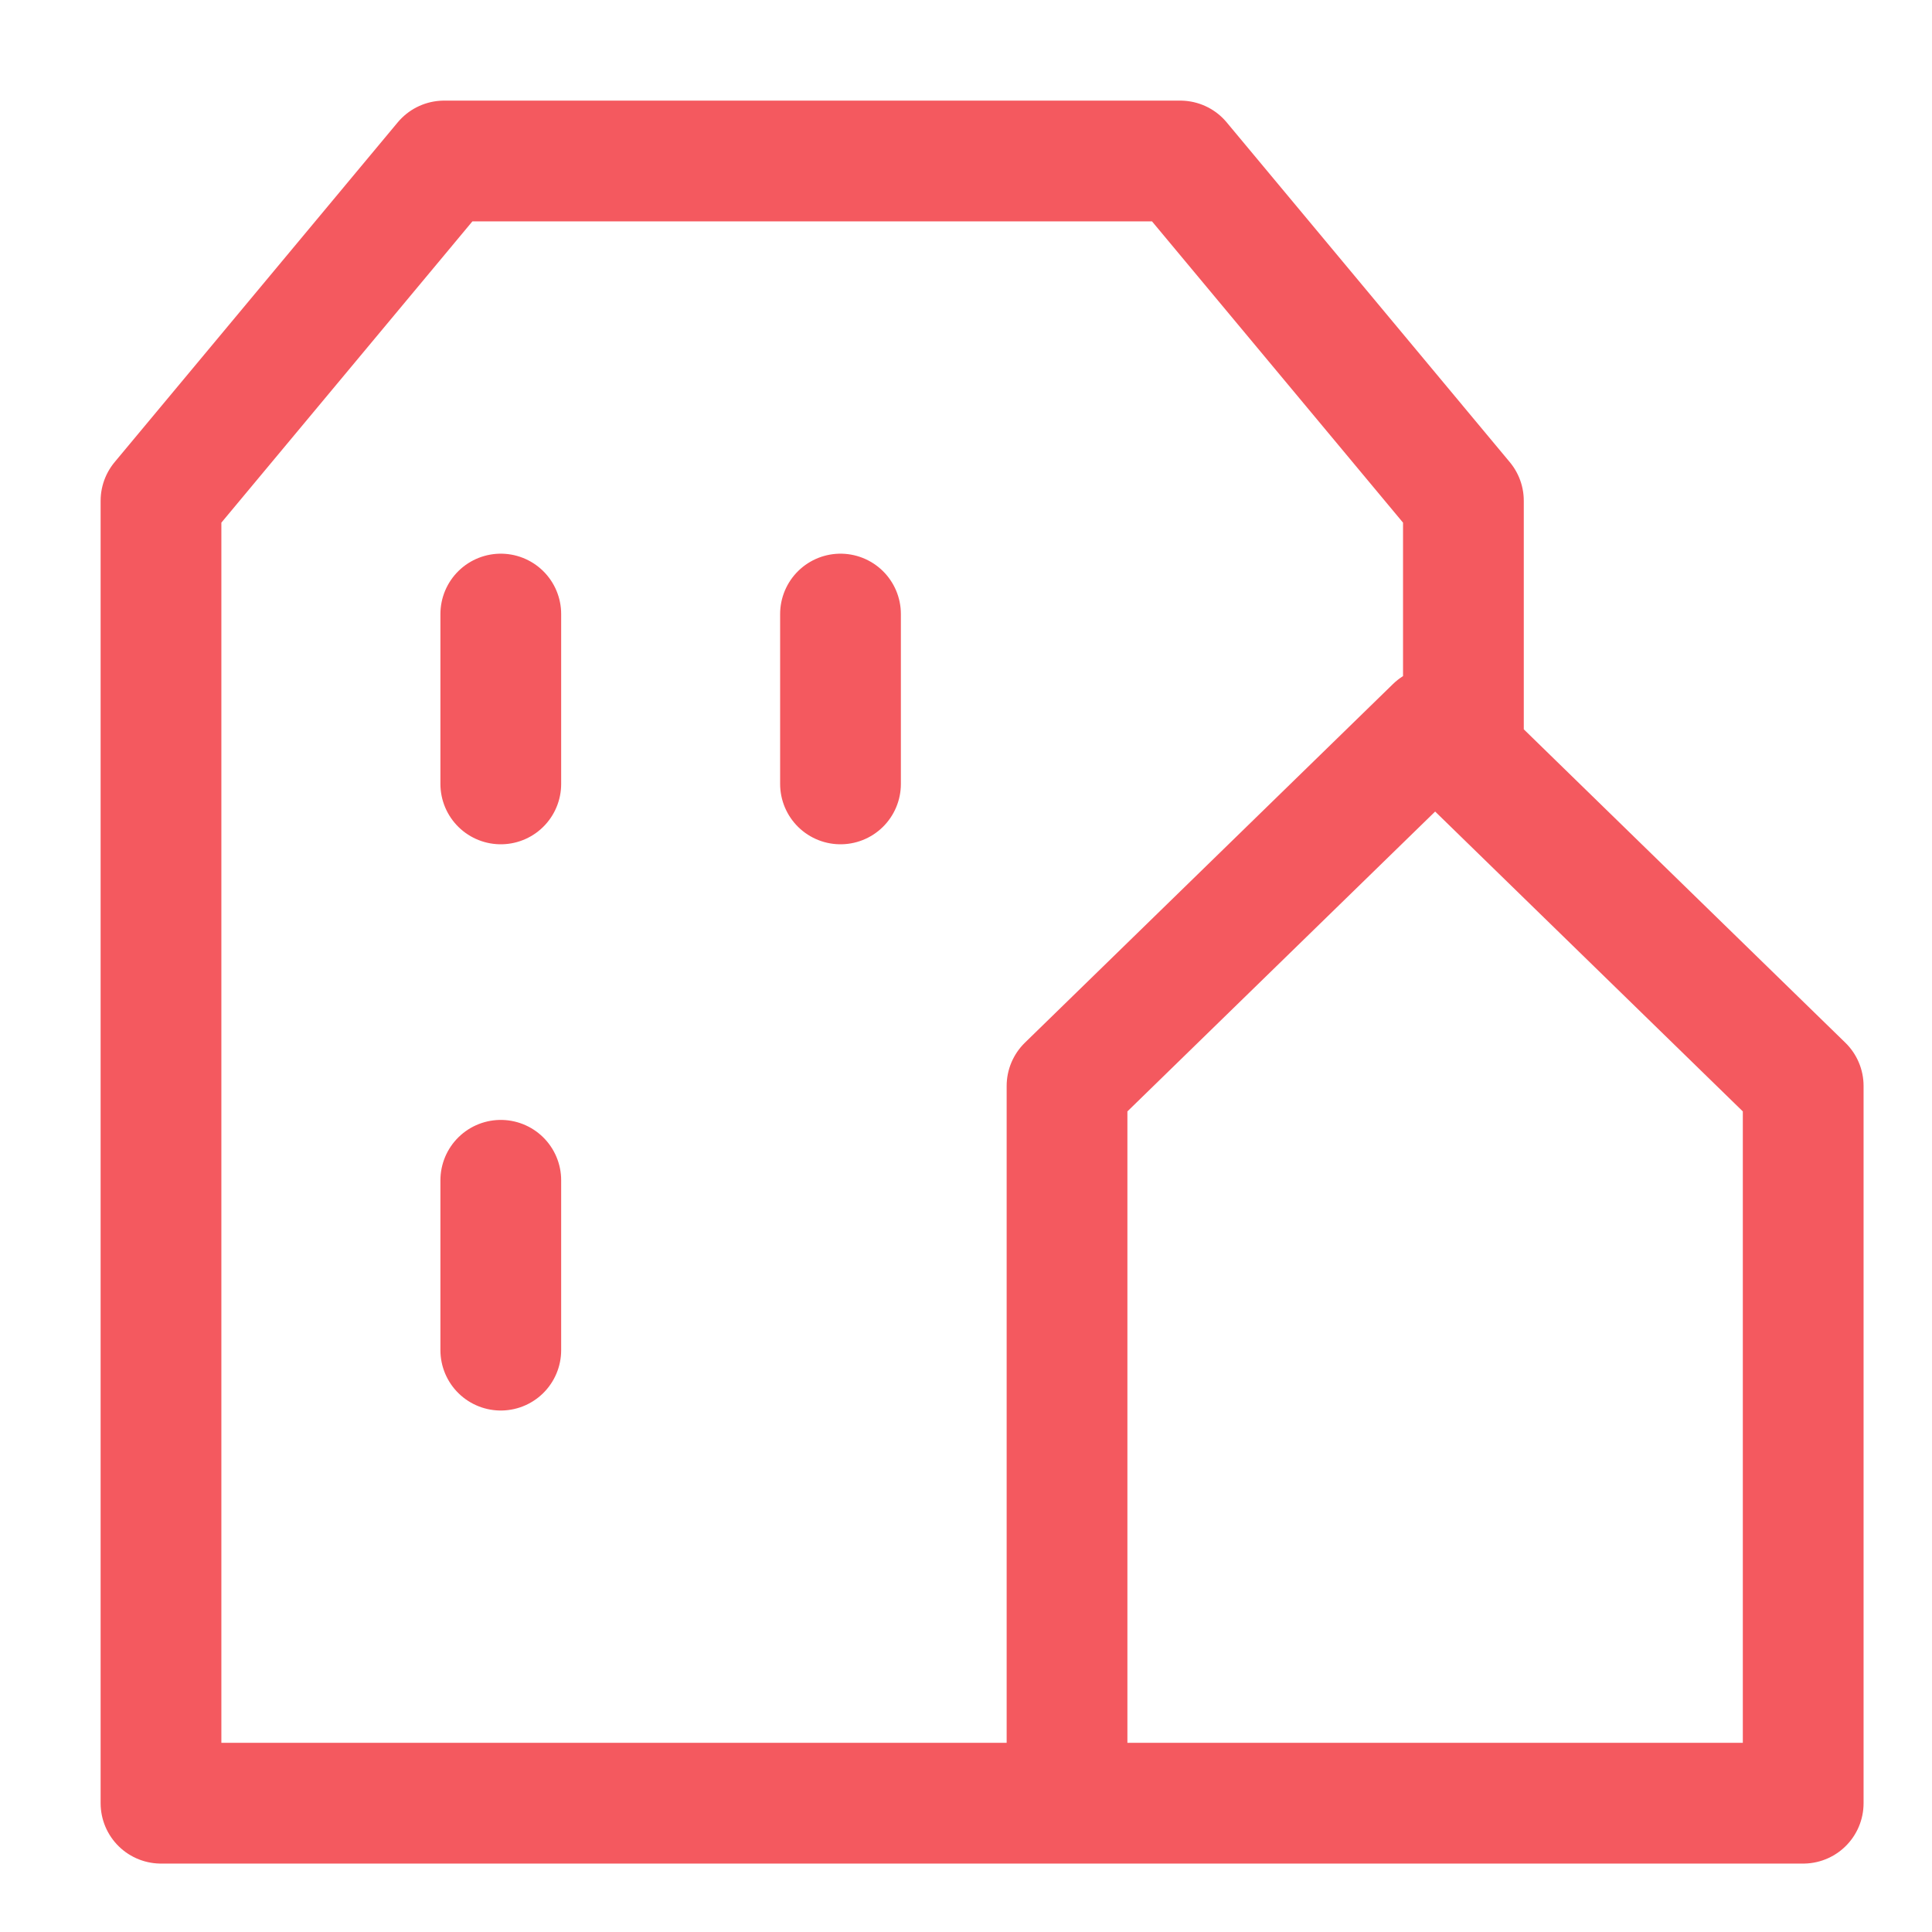
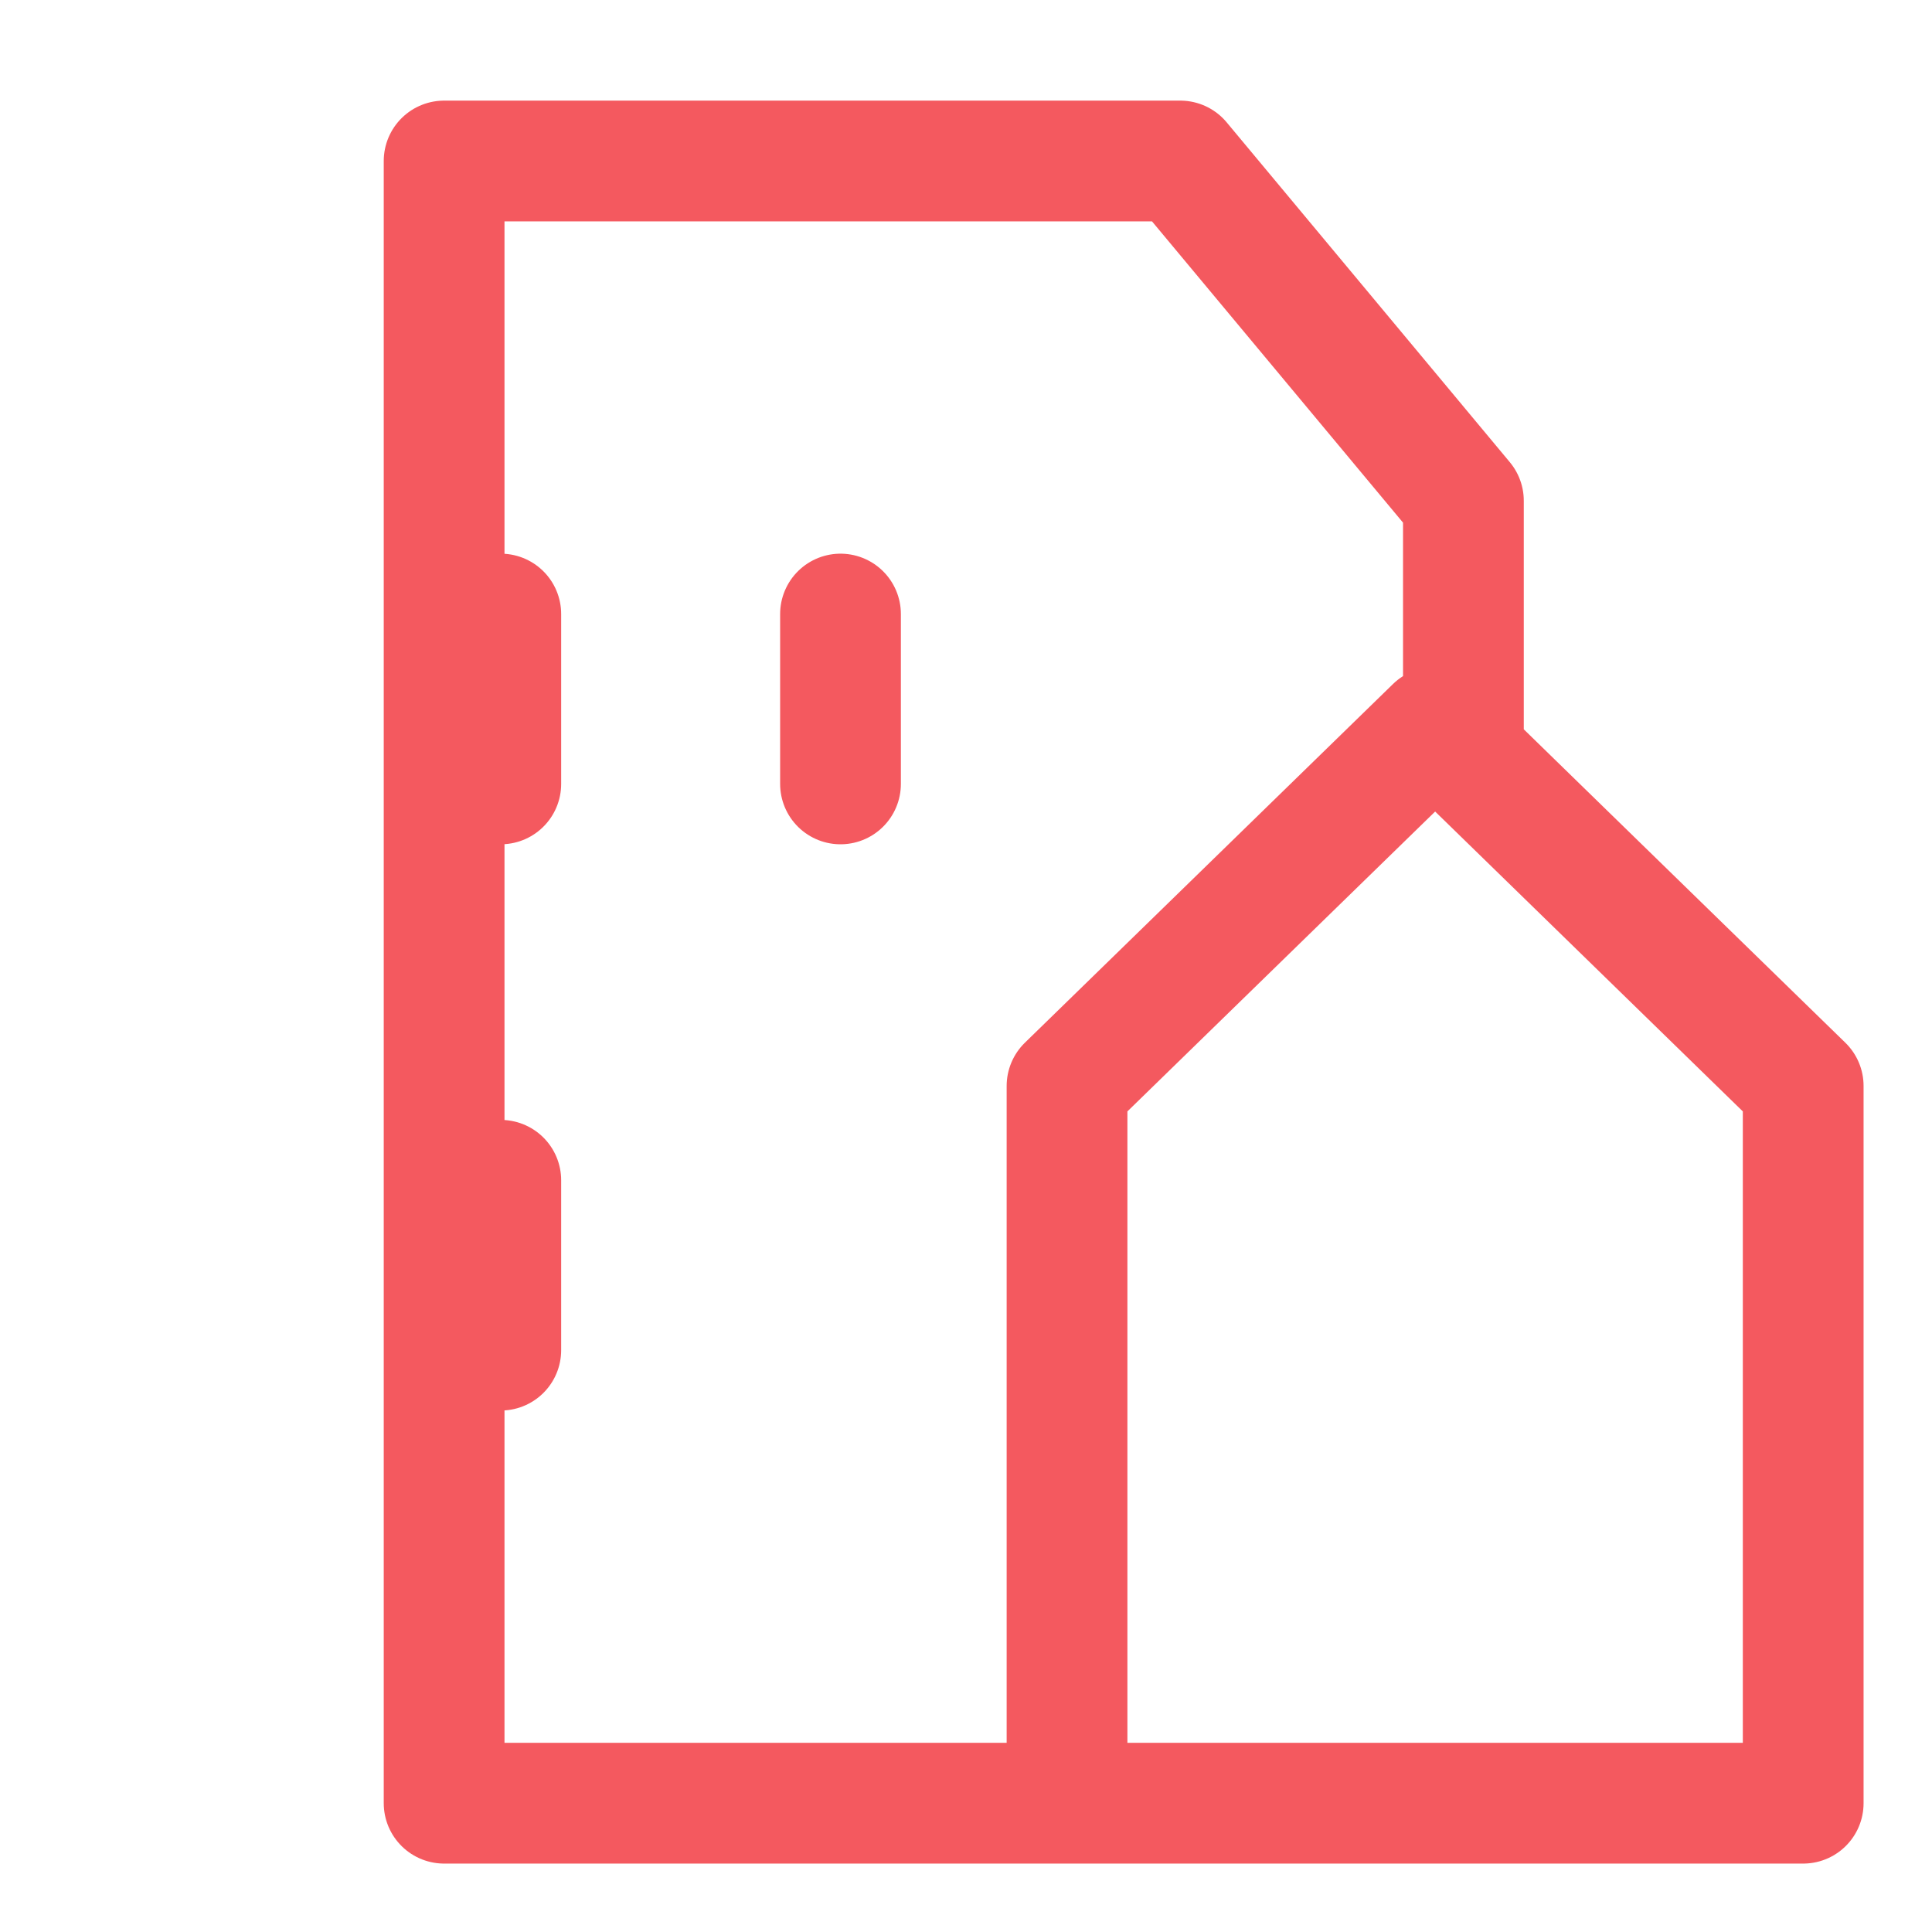
<svg xmlns="http://www.w3.org/2000/svg" width="24" height="24" viewBox="0 0 24 24" fill="none">
-   <path d="M18.179 9.386V6.221L14.662 2H5.517L2 6.221V22.4H16.421M6.221 7.628V9.738M6.221 14.662V16.772M10.441 7.628V9.738M13.255 13.49L17.828 9.034L22.4 13.49V22.4H13.255V13.49Z" stroke="#F4595F" stroke-width="1.5" stroke-linecap="round" stroke-linejoin="round" />
+   <path d="M18.179 9.386V6.221L14.662 2H5.517V22.4H16.421M6.221 7.628V9.738M6.221 14.662V16.772M10.441 7.628V9.738M13.255 13.49L17.828 9.034L22.4 13.49V22.4H13.255V13.49Z" stroke="#F4595F" stroke-width="1.5" stroke-linecap="round" stroke-linejoin="round" />
</svg>